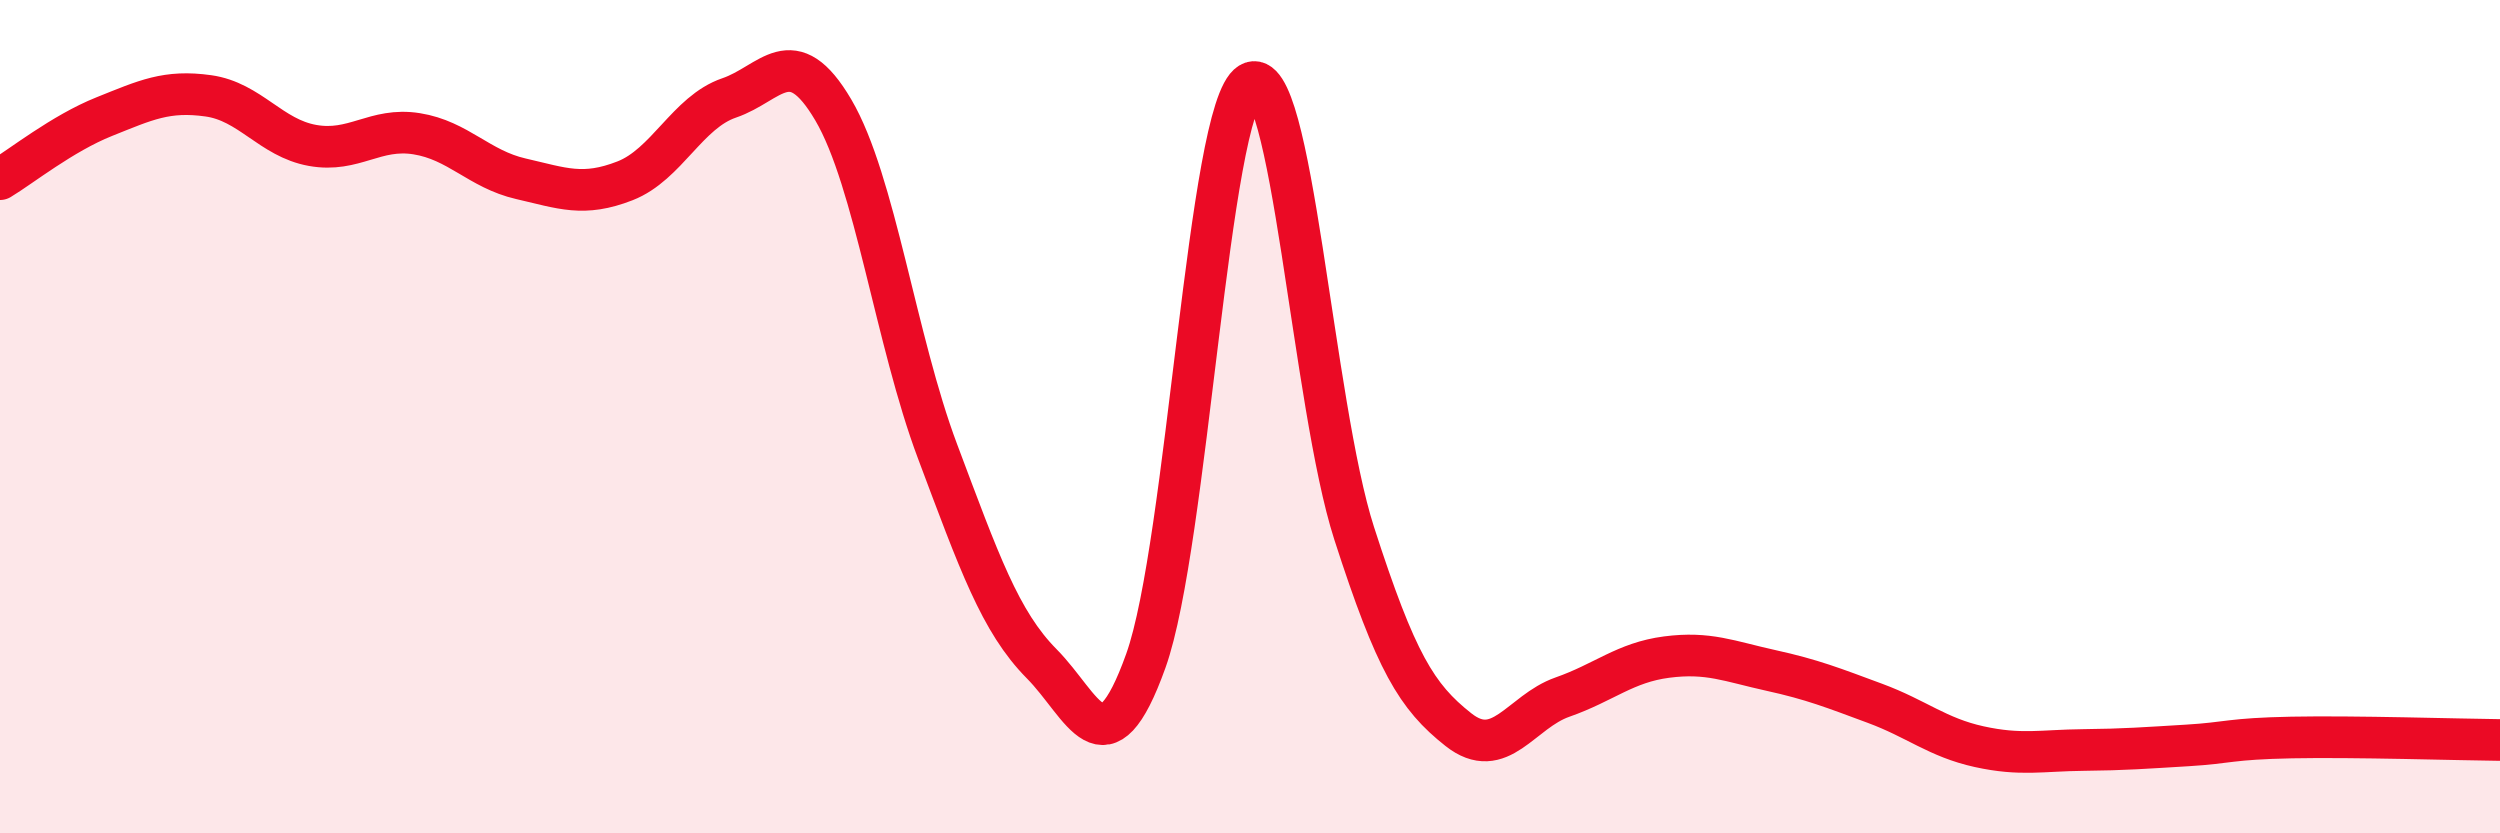
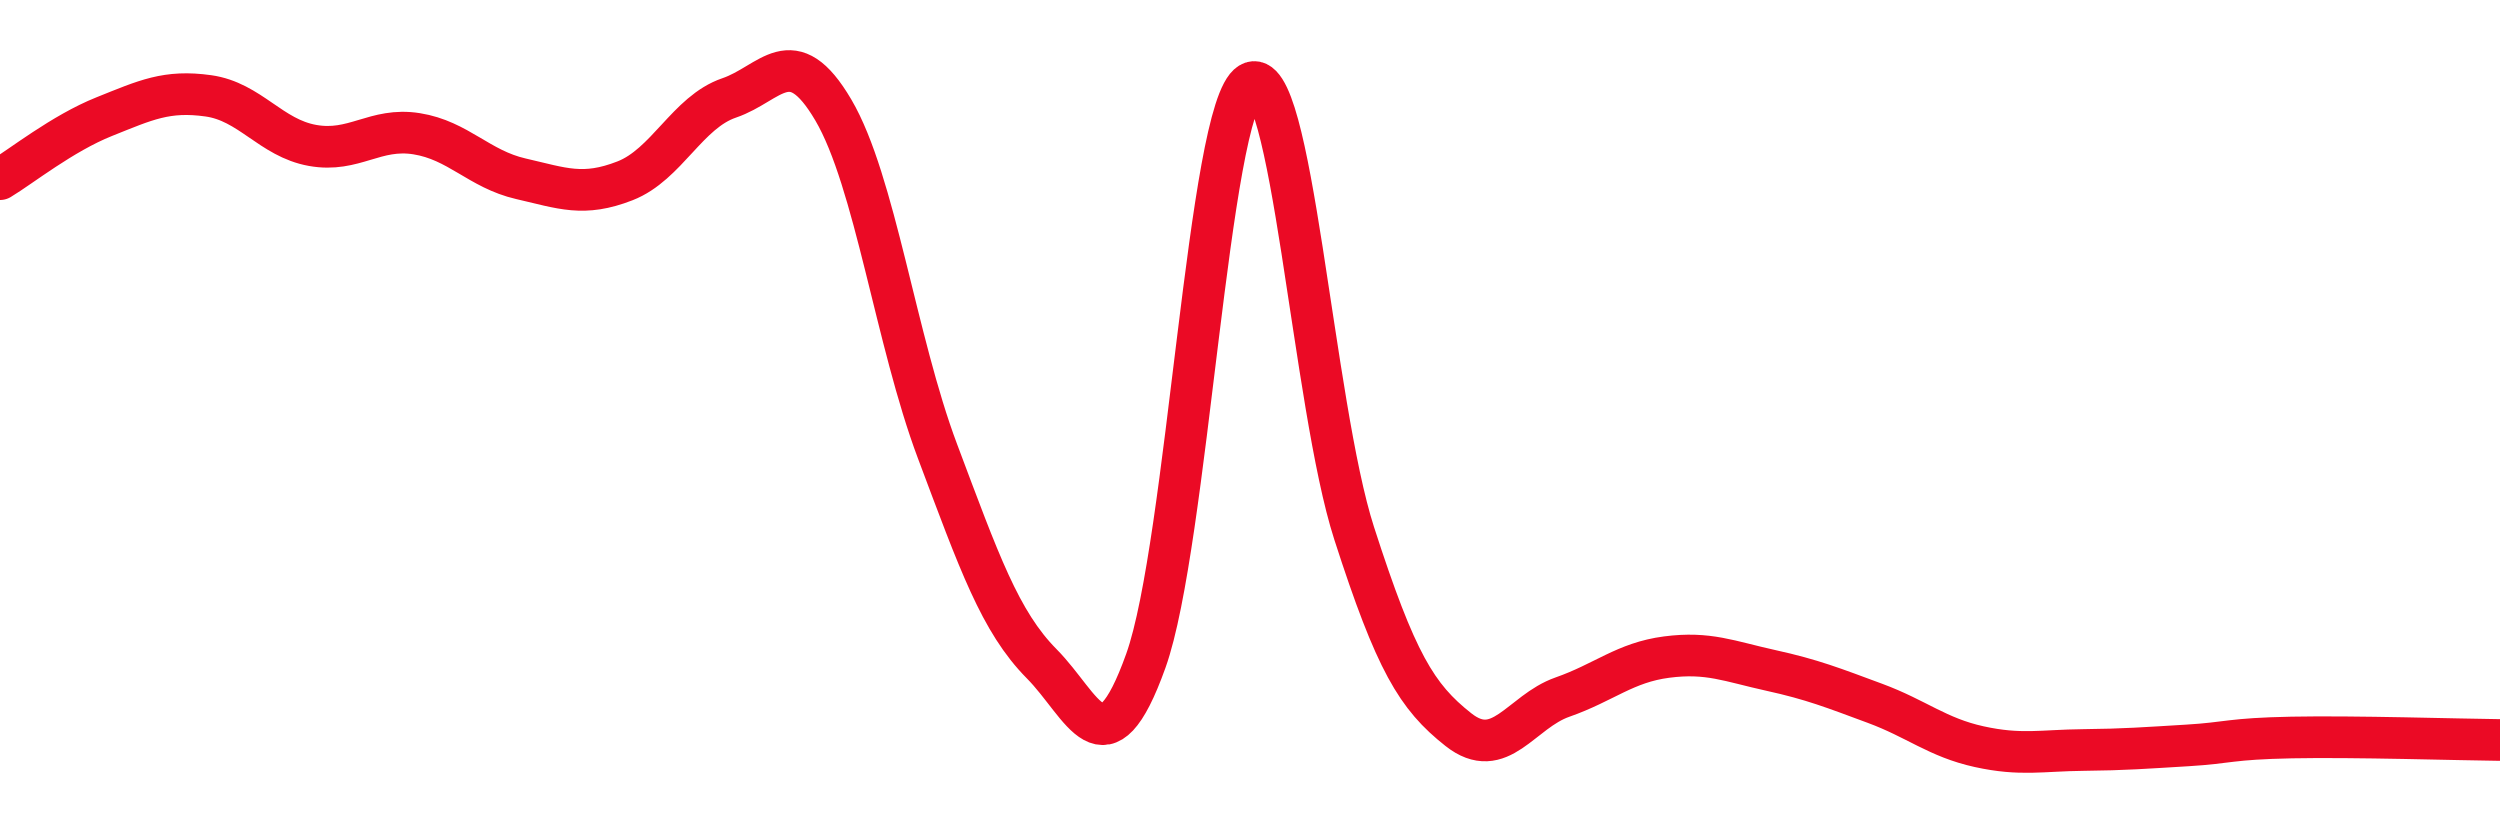
<svg xmlns="http://www.w3.org/2000/svg" width="60" height="20" viewBox="0 0 60 20">
-   <path d="M 0,4.3 C 0.5,4 1.5,3.2 2.5,2.8 C 3.5,2.4 4,2.16 5,2.3 C 6,2.44 6.5,3.31 7.5,3.49 C 8.5,3.67 9,3.05 10,3.21 C 11,3.37 11.5,4.06 12.5,4.29 C 13.5,4.52 14,4.73 15,4.34 C 16,3.95 16.5,2.69 17.5,2.35 C 18.5,2.01 19,0.94 20,2.64 C 21,4.34 21.5,8.17 22.5,10.83 C 23.5,13.49 24,14.92 25,15.93 C 26,16.94 26.5,18.65 27.5,15.86 C 28.5,13.07 29,2.61 30,2 C 31,1.39 31.5,9.7 32.5,12.8 C 33.5,15.9 34,16.72 35,17.51 C 36,18.3 36.5,17.08 37.5,16.73 C 38.5,16.38 39,15.9 40,15.77 C 41,15.64 41.5,15.87 42.5,16.09 C 43.5,16.31 44,16.51 45,16.88 C 46,17.25 46.5,17.7 47.5,17.92 C 48.5,18.14 49,18.01 50,18 C 51,17.99 51.5,17.95 52.5,17.89 C 53.5,17.83 53.5,17.73 55,17.7 C 56.5,17.67 59,17.75 60,17.76L60 20L0 20Z" fill="#EB0A25" opacity="0.1" stroke-linecap="round" stroke-linejoin="round" />
  <path d="M 0,4.3 C 0.5,4 1.5,3.2 2.5,2.8 C 3.5,2.4 4,2.16 5,2.3 C 6,2.44 6.5,3.31 7.5,3.49 C 8.5,3.67 9,3.05 10,3.21 C 11,3.37 11.5,4.06 12.5,4.29 C 13.5,4.52 14,4.73 15,4.34 C 16,3.95 16.5,2.69 17.5,2.35 C 18.5,2.01 19,0.94 20,2.64 C 21,4.34 21.5,8.17 22.5,10.83 C 23.5,13.49 24,14.92 25,15.93 C 26,16.94 26.5,18.65 27.5,15.86 C 28.5,13.07 29,2.61 30,2 C 31,1.39 31.5,9.7 32.5,12.8 C 33.5,15.9 34,16.72 35,17.51 C 36,18.3 36.5,17.08 37.5,16.73 C 38.5,16.38 39,15.9 40,15.77 C 41,15.64 41.5,15.87 42.5,16.09 C 43.5,16.31 44,16.51 45,16.88 C 46,17.25 46.5,17.7 47.5,17.92 C 48.5,18.14 49,18.01 50,18 C 51,17.99 51.5,17.95 52.5,17.89 C 53.5,17.83 53.5,17.73 55,17.7 C 56.5,17.67 59,17.75 60,17.76" stroke="#EB0A25" stroke-width="1" fill="none" stroke-linecap="round" stroke-linejoin="round" />
</svg>